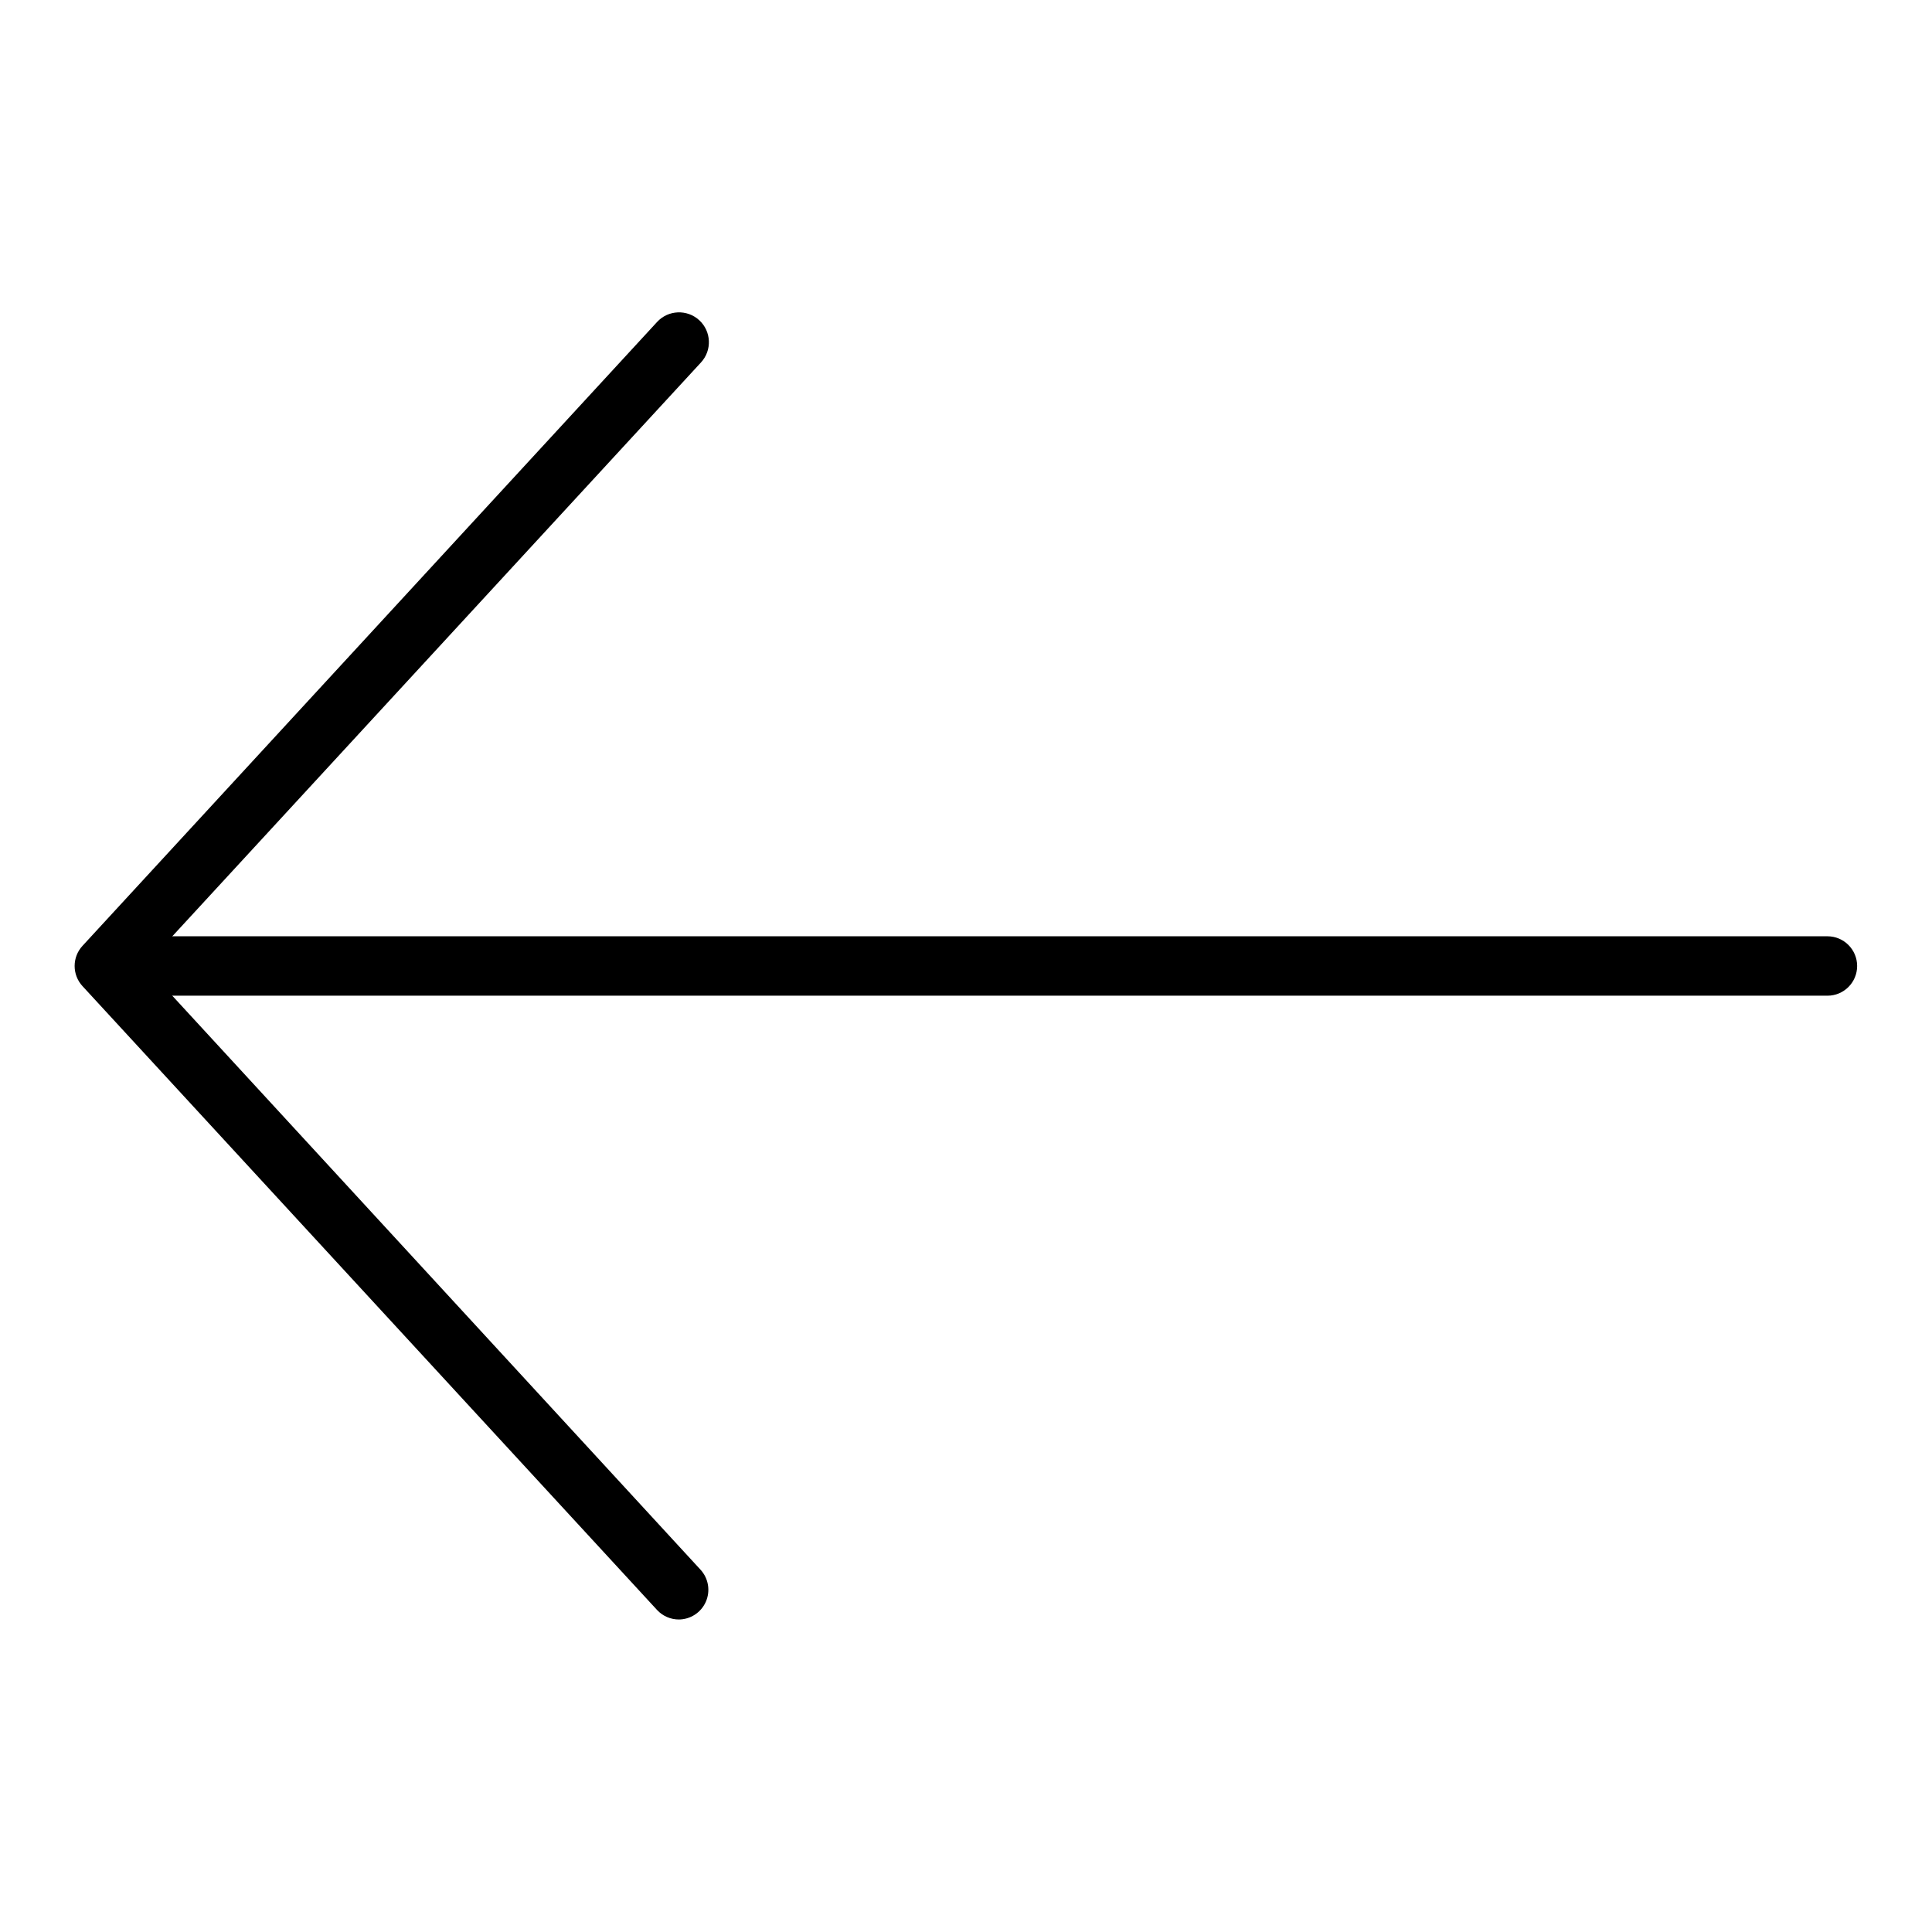
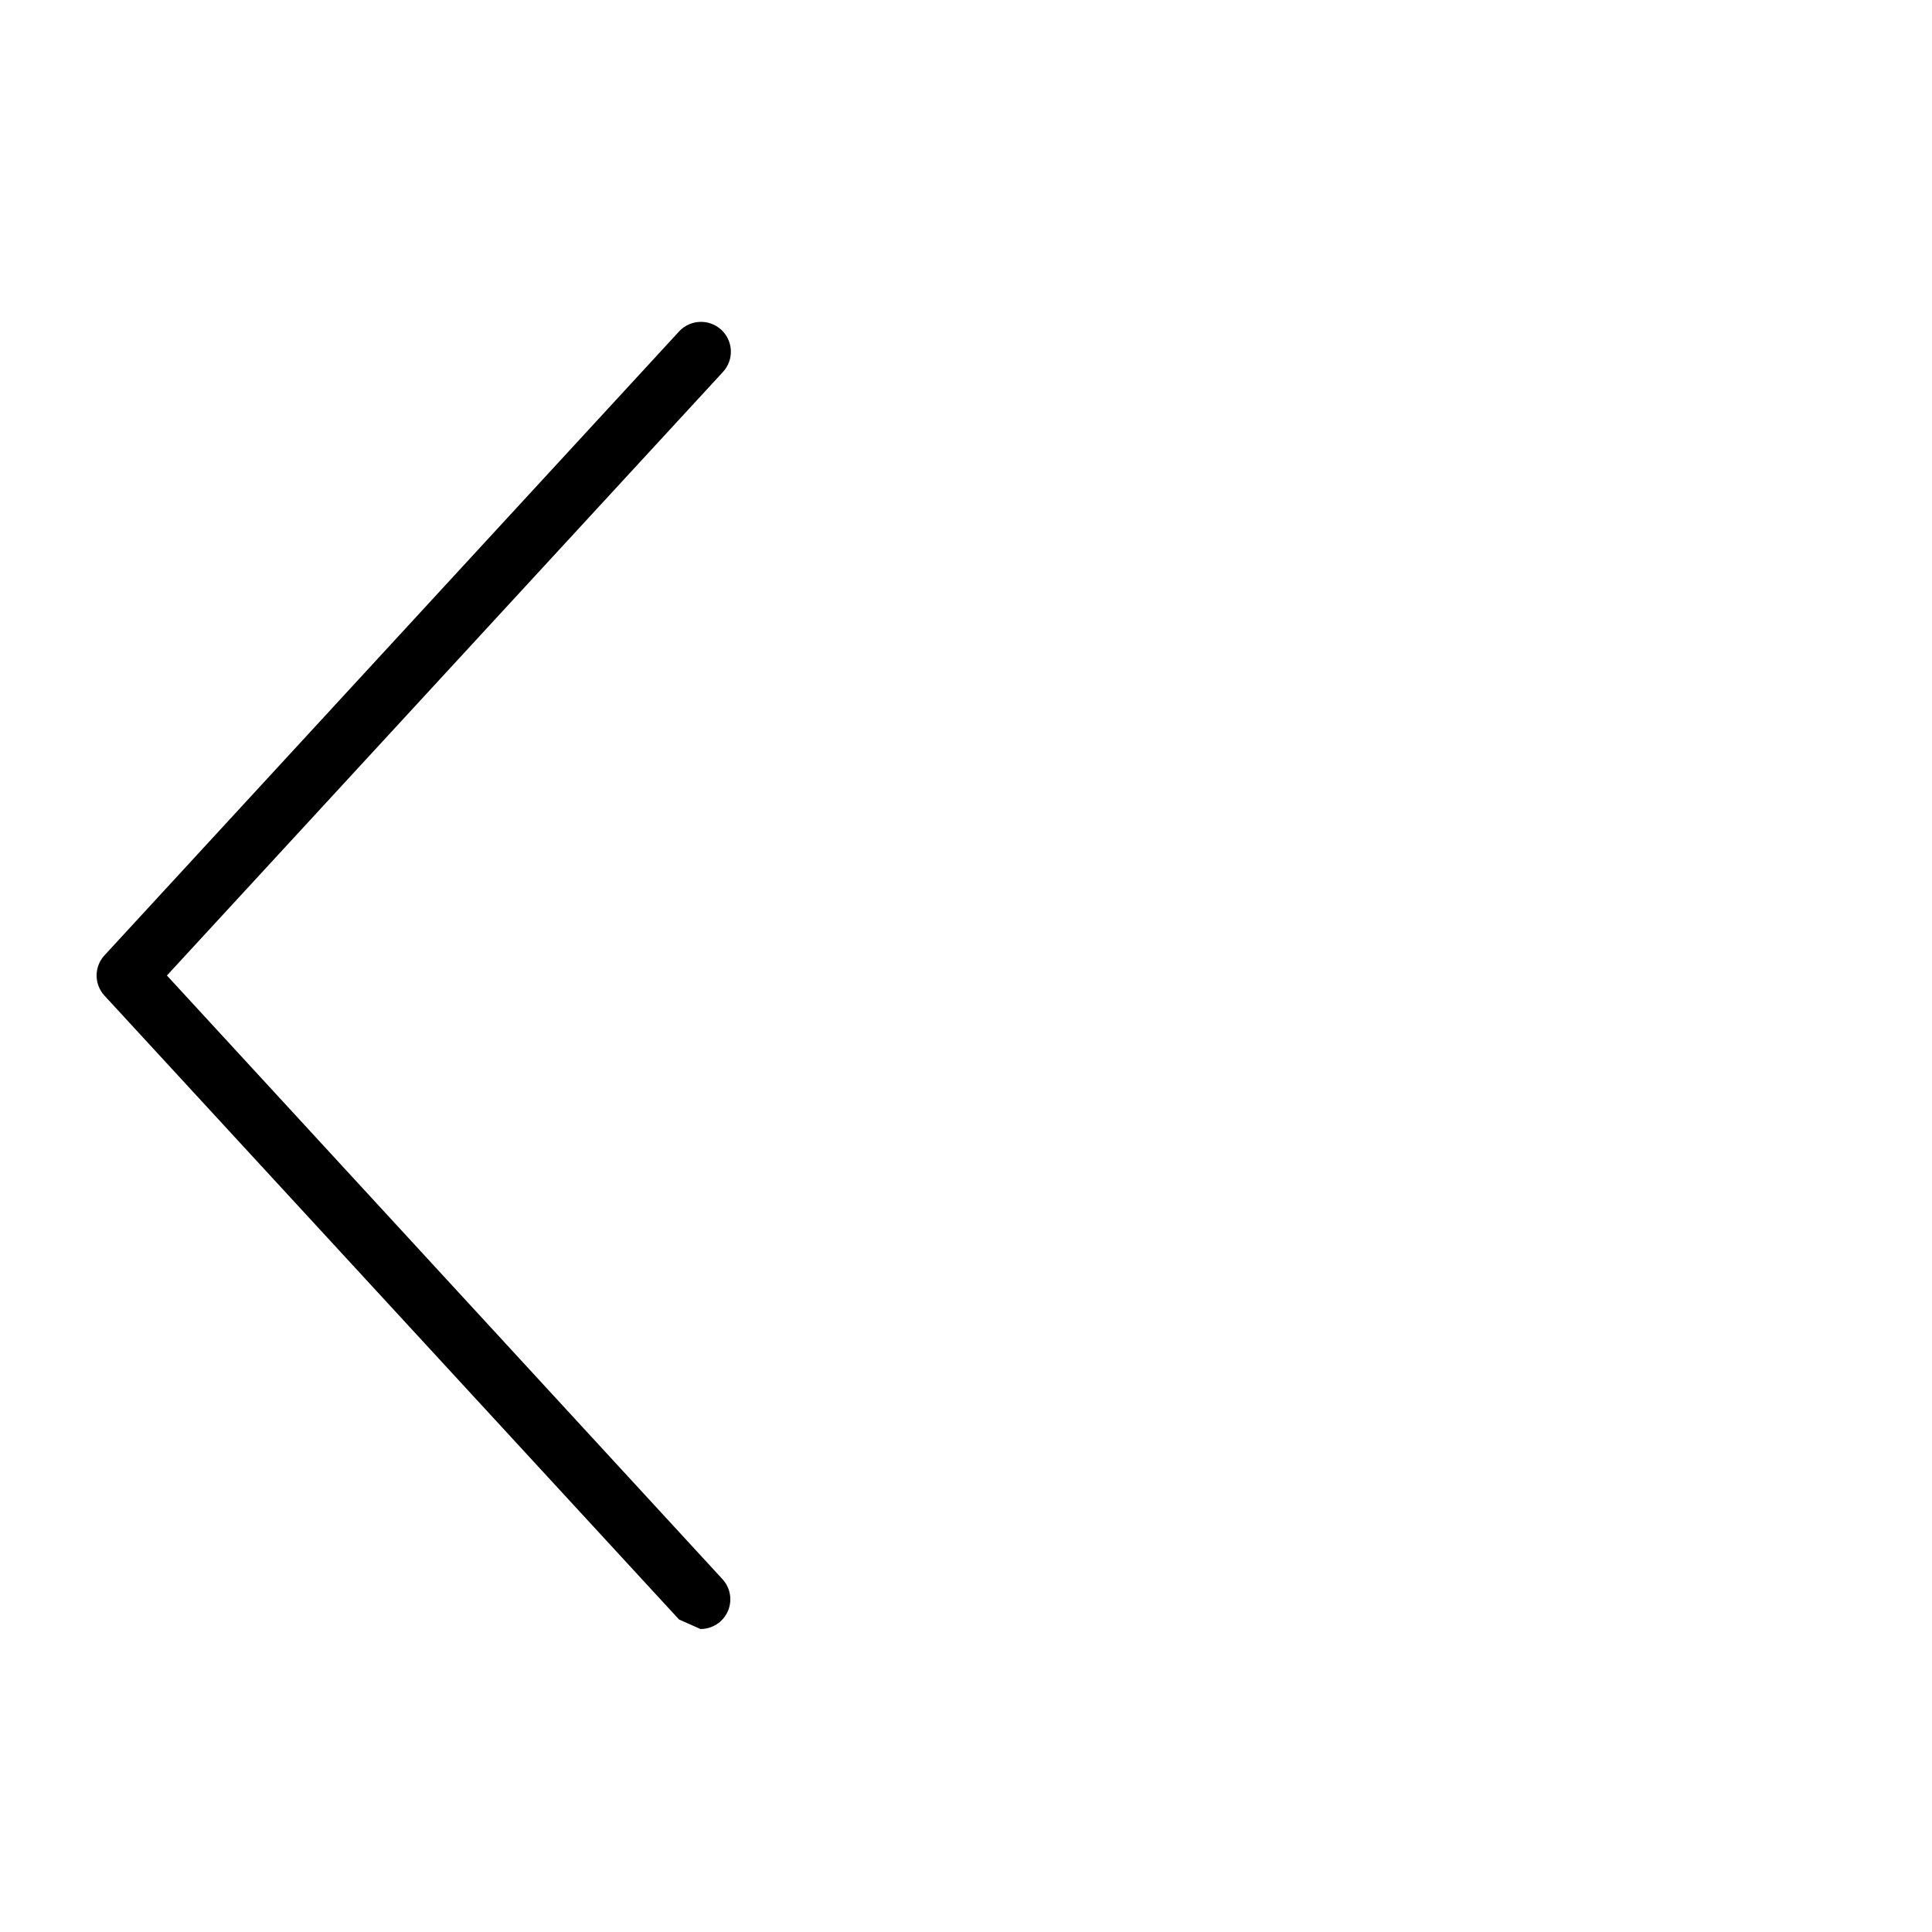
<svg xmlns="http://www.w3.org/2000/svg" fill="#000000" width="800px" height="800px" version="1.1" viewBox="144 144 512 512">
  <g>
-     <path d="m323.95 573.18c-2.207 0.016-4.32-0.898-5.824-2.519l-152.25-165.31c-2.797-3.019-2.797-7.688 0-10.707l152.25-165.31c2.957-3.215 7.961-3.426 11.18-0.473 3.215 2.957 3.43 7.961 0.473 11.18l-147.37 159.96 147.21 159.96v-0.004c2.137 2.305 2.699 5.652 1.434 8.527-1.266 2.875-4.117 4.719-7.258 4.699z" />
-     <path d="m628.29 407.87h-442.72c-4.348 0-7.875-3.523-7.875-7.871s3.527-7.875 7.875-7.875h442.72c4.348 0 7.871 3.527 7.871 7.875s-3.523 7.871-7.871 7.871z" />
+     <path d="m323.95 573.18l-152.25-165.31c-2.797-3.019-2.797-7.688 0-10.707l152.25-165.31c2.957-3.215 7.961-3.426 11.18-0.473 3.215 2.957 3.43 7.961 0.473 11.18l-147.37 159.96 147.21 159.96v-0.004c2.137 2.305 2.699 5.652 1.434 8.527-1.266 2.875-4.117 4.719-7.258 4.699z" />
  </g>
</svg>